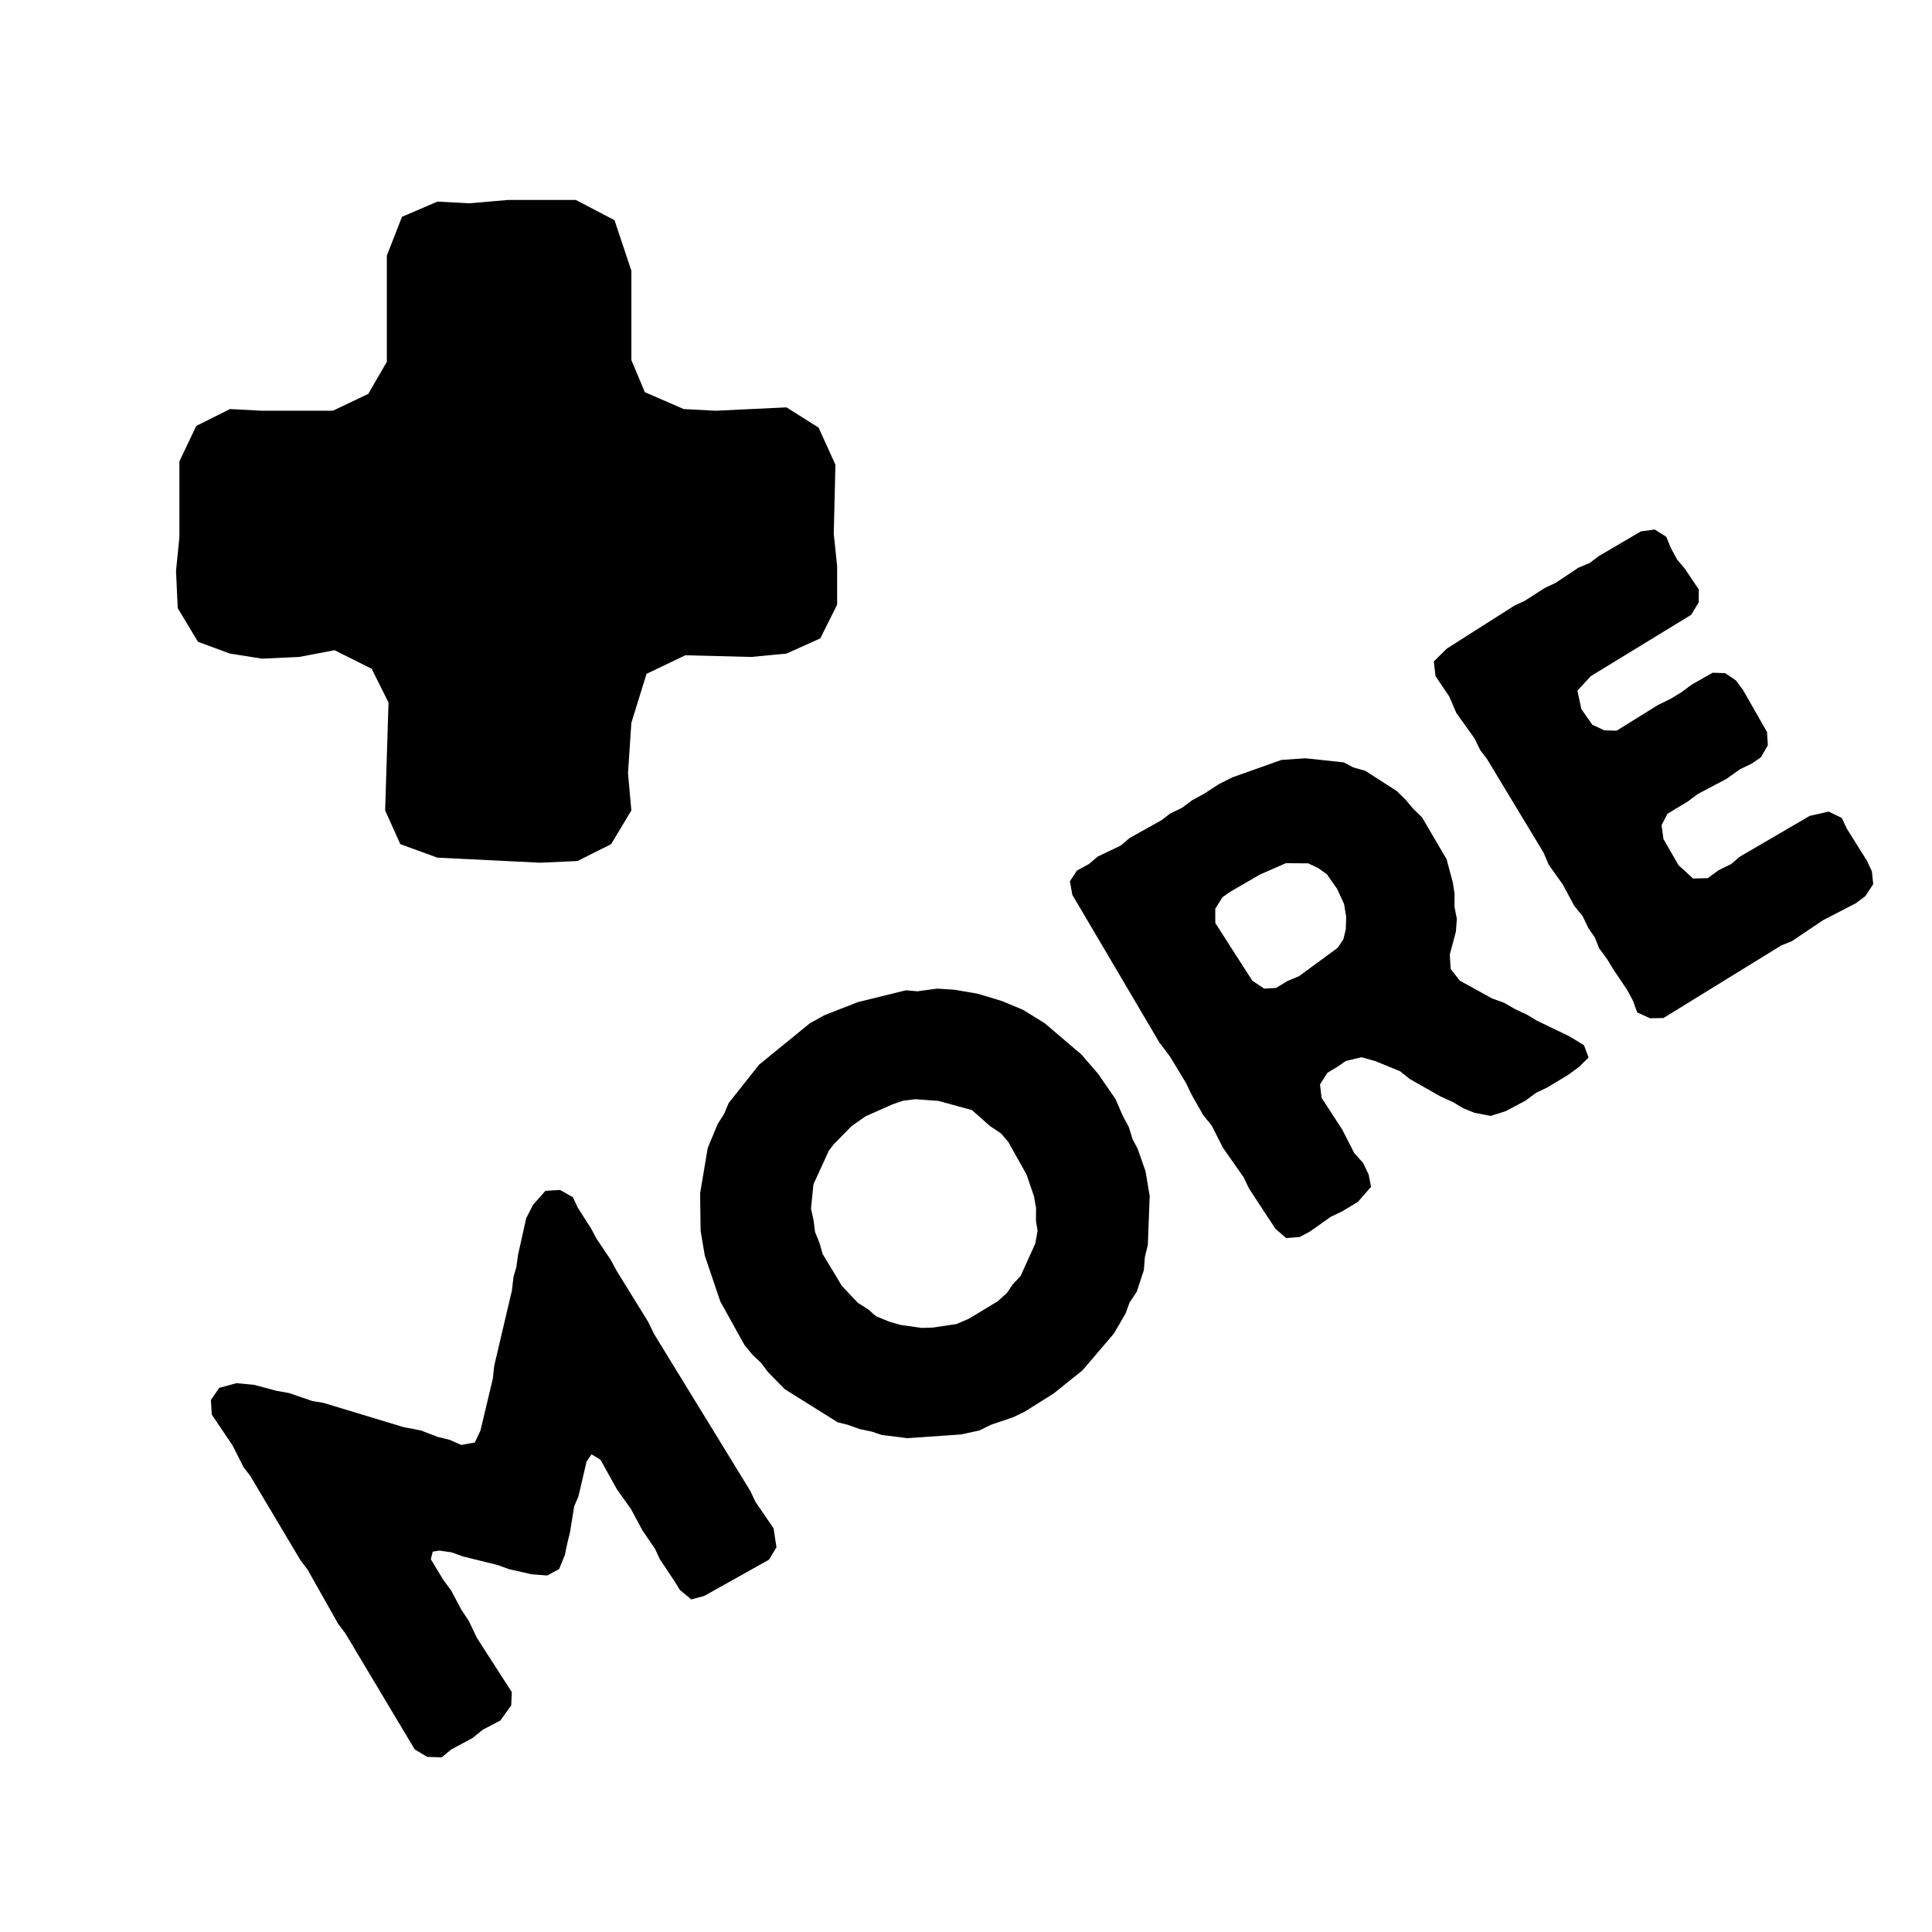
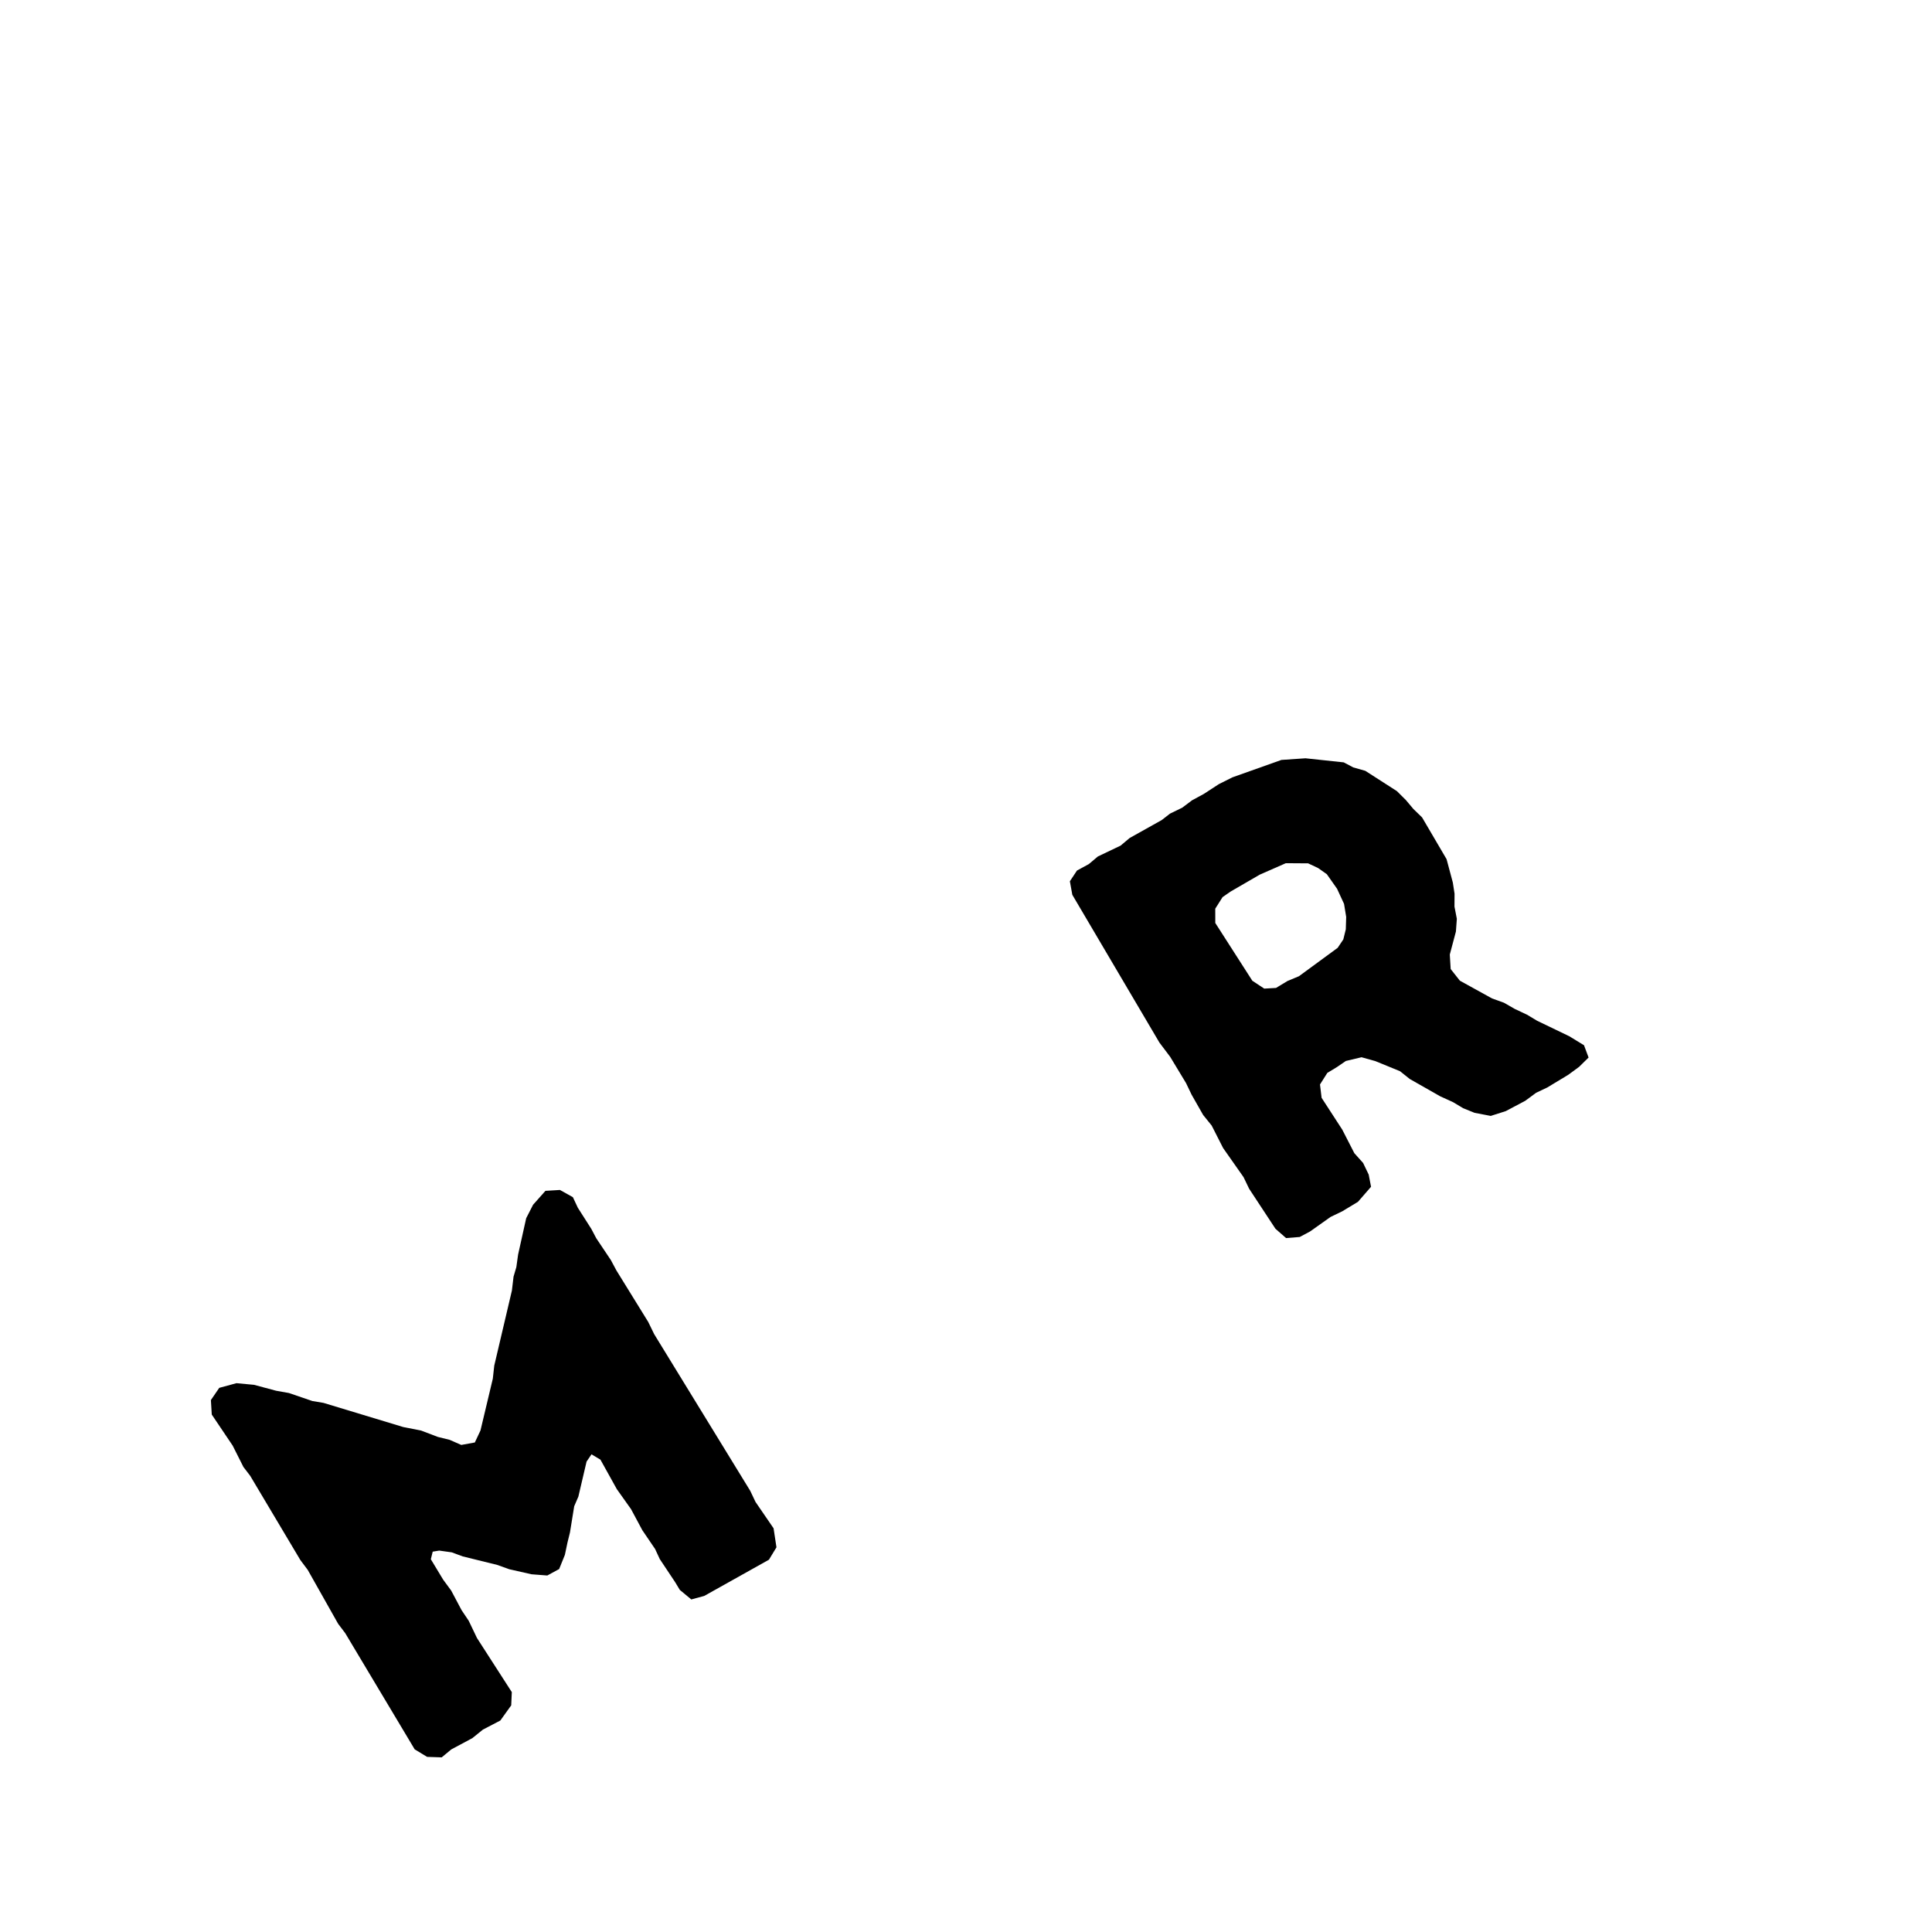
<svg xmlns="http://www.w3.org/2000/svg" width="1000" zoomAndPan="magnify" viewBox="0 0 750 750" height="1000" preserveAspectRatio="xMidYMid meet" version="1.0">
  <defs>
    <g />
  </defs>
  <g fill="#000000" fill-opacity="1">
    <g transform="translate(94.757, 727.701)">
      <g />
    </g>
  </g>
  <g fill="#000000" fill-opacity="1">
    <g transform="translate(149.929, 694.379)">
      <g>
        <path d="M 21.539 -12.176 L 25.242 -15.246 L 33.43 -19.633 L 37.539 -22.949 L 44.297 -26.477 L 48.523 -32.363 L 48.754 -37.504 L 35.23 -58.508 L 32.031 -65.188 L 29.246 -69.34 L 25.227 -76.914 L 22.113 -81.148 L 17.32 -89.086 L 18.047 -92.027 L 20.574 -92.441 L 25.43 -91.762 L 29.715 -90.184 L 43.102 -86.879 L 47.719 -85.219 L 56.41 -83.246 L 62.531 -82.773 L 67.133 -85.277 L 69.359 -90.789 L 70.363 -95.562 L 71.332 -99.484 L 72.973 -109.645 L 74.594 -113.398 L 77.777 -126.992 L 79.688 -129.812 L 83.16 -127.742 L 89.516 -116.301 L 95.043 -108.523 L 99.43 -100.34 L 104.387 -93.055 L 106.195 -89.145 L 112.133 -80.227 L 113.977 -77.176 L 118.434 -73.477 L 123.445 -74.836 L 148.57 -88.898 L 151.492 -93.719 L 150.371 -101.098 L 143.367 -111.316 L 141.316 -115.633 L 104.023 -176.461 L 101.723 -181.184 L 89.348 -201.215 L 87.215 -205.207 L 81.523 -213.715 L 79.637 -217.297 L 74.391 -225.523 L 72.461 -229.637 L 67.438 -232.438 L 61.809 -232.094 L 57.012 -226.695 L 54.336 -221.465 L 51.195 -207.344 L 50.516 -202.488 L 49.426 -198.773 L 48.789 -193.391 L 41.941 -164.246 L 41.383 -159.188 L 36.59 -139.066 L 34.398 -134.41 L 29.141 -133.457 L 24.609 -135.441 L 20.035 -136.57 L 13.543 -139.039 L 6.605 -140.406 L -24.336 -149.777 L -28.664 -150.5 L -37.766 -153.613 L -42.746 -154.496 L -51.359 -156.797 L -58.133 -157.43 L -64.816 -155.617 L -68.062 -150.875 L -67.723 -145.246 L -59.609 -133.199 L -55.426 -124.891 L -52.805 -121.473 L -33.336 -88.777 L -30.469 -84.953 L -18.664 -64.02 L -15.918 -60.398 L 11.051 -15.285 L 15.871 -12.363 Z M 21.539 -12.176 " />
      </g>
    </g>
  </g>
  <g fill="#000000" fill-opacity="1">
    <g transform="translate(320.118, 591.59)">
      <g>
-         <path d="M 77.613 -43.543 L 88.891 -50.629 L 100.121 -59.637 L 112.316 -73.945 L 116.82 -81.668 L 118.398 -85.957 L 121.16 -90.125 L 123.91 -98.453 L 124.344 -103.715 L 125.469 -108.285 L 126.191 -127.336 L 124.57 -136.918 L 121.527 -145.637 L 119.52 -149.422 L 118.078 -154.109 L 115.699 -158.508 L 112.945 -164.902 L 106.188 -174.715 L 99.723 -182.199 L 85.41 -194.395 L 76.996 -199.59 L 68.828 -202.992 L 59.316 -205.859 L 50.34 -207.383 L 43.688 -207.812 L 35.984 -206.77 L 31.578 -207.164 L 12.949 -202.586 L -0.086 -197.488 L -5.707 -194.371 L -25.441 -178.285 L -37.266 -163.363 L -38.965 -159.281 L -41.523 -155.234 L -45.371 -145.965 L -48.34 -128.336 L -48.133 -113.734 L -46.516 -104.156 L -40.508 -86.391 L -31.16 -69.531 L -27.969 -65.625 L -24.734 -62.578 L -21.992 -58.953 L -15.488 -52.324 L 5.066 -39.457 L 8.984 -38.488 L 13.598 -36.828 L 18.371 -35.824 L 22.211 -34.531 L 32.125 -33.293 L 52.922 -34.742 L 60.055 -36.27 L 64.777 -38.57 L 73.09 -41.367 Z M 67.25 -86.461 L 56.055 -79.699 L 51.207 -77.602 L 42.031 -76.23 L 37.668 -76.094 L 29.469 -77.254 L 25.102 -78.508 L 19.914 -80.652 L 16.93 -83.293 L 12.883 -85.852 L 6.707 -92.402 L -0.793 -104.82 L -1.988 -109.098 L -3.715 -113.336 L -4.301 -117.984 L -5.293 -122.387 L -4.34 -131.852 L 1.656 -144.918 L 3.691 -147.535 L 10.398 -154.367 L 15.855 -158.219 L 26.363 -162.898 L 30.52 -164.297 L 35.168 -164.879 L 44.184 -164.215 L 57.164 -160.66 L 64.277 -154.402 L 68.445 -151.641 L 71.27 -148.344 L 78.363 -135.68 L 81.285 -127.164 L 82.074 -122.641 L 82.047 -117.621 L 82.668 -113.832 L 81.785 -108.852 L 76.07 -96.234 L 73.023 -93.004 L 70.828 -89.734 Z M 67.25 -86.461 " />
-       </g>
+         </g>
    </g>
  </g>
  <g fill="#000000" fill-opacity="1">
    <g transform="translate(483.385, 492.982)">
      <g>
        <path d="M 11.742 -15.98 L 15.871 -12.363 L 21.172 -12.789 L 25.164 -14.918 L 33.141 -20.57 L 37.66 -22.746 L 43.77 -26.434 L 48.852 -32.281 L 47.938 -37.012 L 45.766 -41.531 L 42.367 -45.316 L 37.691 -54.438 L 29.66 -66.812 L 29.035 -71.992 L 31.875 -76.484 L 35.539 -78.699 L 39.082 -81.117 L 45.156 -82.562 L 50.504 -81.066 L 60.098 -77.141 L 63.859 -74.133 L 75.707 -67.395 L 80.691 -65.125 L 84.613 -62.773 L 89.023 -60.992 L 95.309 -59.785 L 101.133 -61.637 L 108.711 -65.656 L 112.941 -68.77 L 117.258 -70.82 L 125.402 -75.738 L 129.637 -78.852 L 133.297 -82.449 L 131.527 -87.219 L 125.809 -90.711 L 113.27 -96.75 L 109.348 -99.105 L 104.691 -101.293 L 100.441 -103.727 L 95.828 -105.387 L 83.328 -112.285 L 79.766 -116.801 L 79.422 -122.43 L 81.801 -131.367 L 82.156 -136.305 L 81.242 -141.031 L 81.27 -146.051 L 80.605 -150.371 L 78.172 -159.457 L 68.664 -175.664 L 65.309 -178.918 L 62.363 -182.418 L 58.883 -185.875 L 46.625 -193.75 L 41.93 -195.082 L 38.254 -197.031 L 23.402 -198.617 L 14.066 -197.98 L -4.922 -191.234 L -10.258 -188.566 L -16.039 -184.797 L -20.641 -182.297 L -24.465 -179.43 L -29.188 -177.133 L -32.402 -174.637 L -44.863 -167.664 L -48.363 -164.719 L -57.203 -160.492 L -60.699 -157.547 L -65.301 -155.043 L -68.062 -150.875 L -67.109 -145.617 L -33.293 -88.246 L -29.117 -82.711 L -22.969 -72.535 L -20.797 -68.012 L -16.328 -60.152 L -13.012 -56.043 L -8.582 -47.328 L -0.637 -36.012 L 1.539 -31.492 Z M 11.957 -109.465 L 7.391 -109.207 L 2.773 -112.254 L -11.609 -134.684 L -11.625 -140.23 L -8.781 -144.727 L -5.648 -146.898 L 5.672 -153.457 L 15.773 -157.891 L 24.422 -157.832 L 28.301 -156.012 L 31.691 -153.613 L 35.664 -147.957 L 38.375 -142.09 L 39.203 -137.035 L 39.055 -132.223 L 38.09 -128.305 L 35.895 -125.035 L 20.875 -114.02 L 16.438 -112.172 Z M 11.957 -109.465 " />
      </g>
    </g>
  </g>
  <g fill="#000000" fill-opacity="1">
    <g transform="translate(624.462, 407.776)">
      <g>
-         <path d="M 11.09 -14.758 L 16.074 -12.488 L 21.293 -12.582 L 67.059 -40.777 L 71.09 -42.379 L 83.141 -50.492 L 96.051 -57.176 L 99.672 -59.922 L 102.715 -64.539 L 102.211 -69.512 L 100.285 -73.625 L 92.457 -86.125 L 90.527 -90.238 L 85.422 -92.711 L 78.086 -91.059 L 50.969 -75.238 L 47.469 -72.289 L 42.746 -69.992 L 38.512 -66.879 L 32.762 -66.742 L 27.117 -71.945 L 21.297 -82.043 L 20.547 -87.426 L 22.859 -91.879 L 30.797 -96.672 L 34.625 -99.539 L 45.781 -105.445 L 51.031 -109.172 L 55.555 -111.348 L 59.094 -113.762 L 61.812 -118.461 L 61.512 -123.559 L 52.207 -139.887 L 49.34 -143.711 L 45.172 -146.473 L 40.359 -146.625 L 32.094 -141.91 L 28.27 -139.043 L 23.992 -136.461 L 19.066 -134.039 L 3.105 -124.121 L -1.707 -124.273 L -6.363 -126.461 L -10.582 -132.527 L -12.113 -139.66 L -6.91 -145.301 L 32.055 -169.113 L 34.977 -173.934 L 35.004 -178.953 L 29.555 -187.051 L 26.609 -190.551 L 24.105 -195.152 L 22.383 -199.391 L 17.887 -202.23 L 12.504 -201.48 L -3.902 -191.848 L -7.32 -189.23 L -11.762 -187.379 L -20.473 -181.562 L -24.793 -179.512 L -32.609 -174.512 L -36.52 -172.707 L -62.816 -155.988 L -67.859 -151 L -67.191 -145.289 L -61.867 -137.395 L -59.113 -130.996 L -52.031 -121.105 L -49.855 -116.586 L -47.234 -113.168 L -25.227 -76.727 L -23.254 -72.082 L -17.848 -64.512 L -13.336 -56.125 L -10.145 -52.219 L -7.848 -47.492 L -5.309 -43.75 L -3.703 -39.715 L -0.469 -35.277 L 1.988 -31.207 L 7.191 -23.516 L 9.445 -19.32 Z M 11.09 -14.758 " />
-       </g>
+         </g>
    </g>
  </g>
  <g fill="#000000" fill-opacity="1">
    <g transform="translate(38.871, 445.546)">
      <g>
-         <path d="M 110.641 -130.938 L 116.535 -117.844 L 130.938 -112.605 L 170.875 -110.641 L 185.277 -111.297 L 198.371 -117.844 L 206.227 -130.938 L 204.918 -145.34 L 206.227 -164.98 L 212.117 -183.969 L 227.176 -191.168 L 252.711 -190.516 L 266.457 -191.824 L 279.551 -197.715 L 286.098 -210.809 L 286.098 -225.867 L 284.789 -238.305 L 285.445 -265.148 L 278.898 -279.551 L 266.457 -287.406 L 238.961 -286.098 L 226.523 -286.754 L 211.465 -293.301 L 206.227 -305.738 L 206.227 -340.438 L 199.68 -360.078 L 184.621 -367.934 L 158.434 -367.934 L 143.375 -366.625 L 130.938 -367.281 L 117.188 -361.387 L 111.297 -346.328 L 111.297 -305.086 L 104.094 -292.645 L 90.348 -286.098 L 62.852 -286.098 L 50.41 -286.754 L 37.316 -280.207 L 30.77 -266.457 L 30.77 -236.996 L 29.461 -223.902 L 30.117 -209.5 L 37.973 -196.406 L 50.41 -191.824 L 62.852 -189.859 L 77.254 -190.516 L 91 -193.133 L 105.406 -185.93 L 111.953 -172.836 Z M 110.641 -130.938 " />
-       </g>
+         </g>
    </g>
  </g>
</svg>